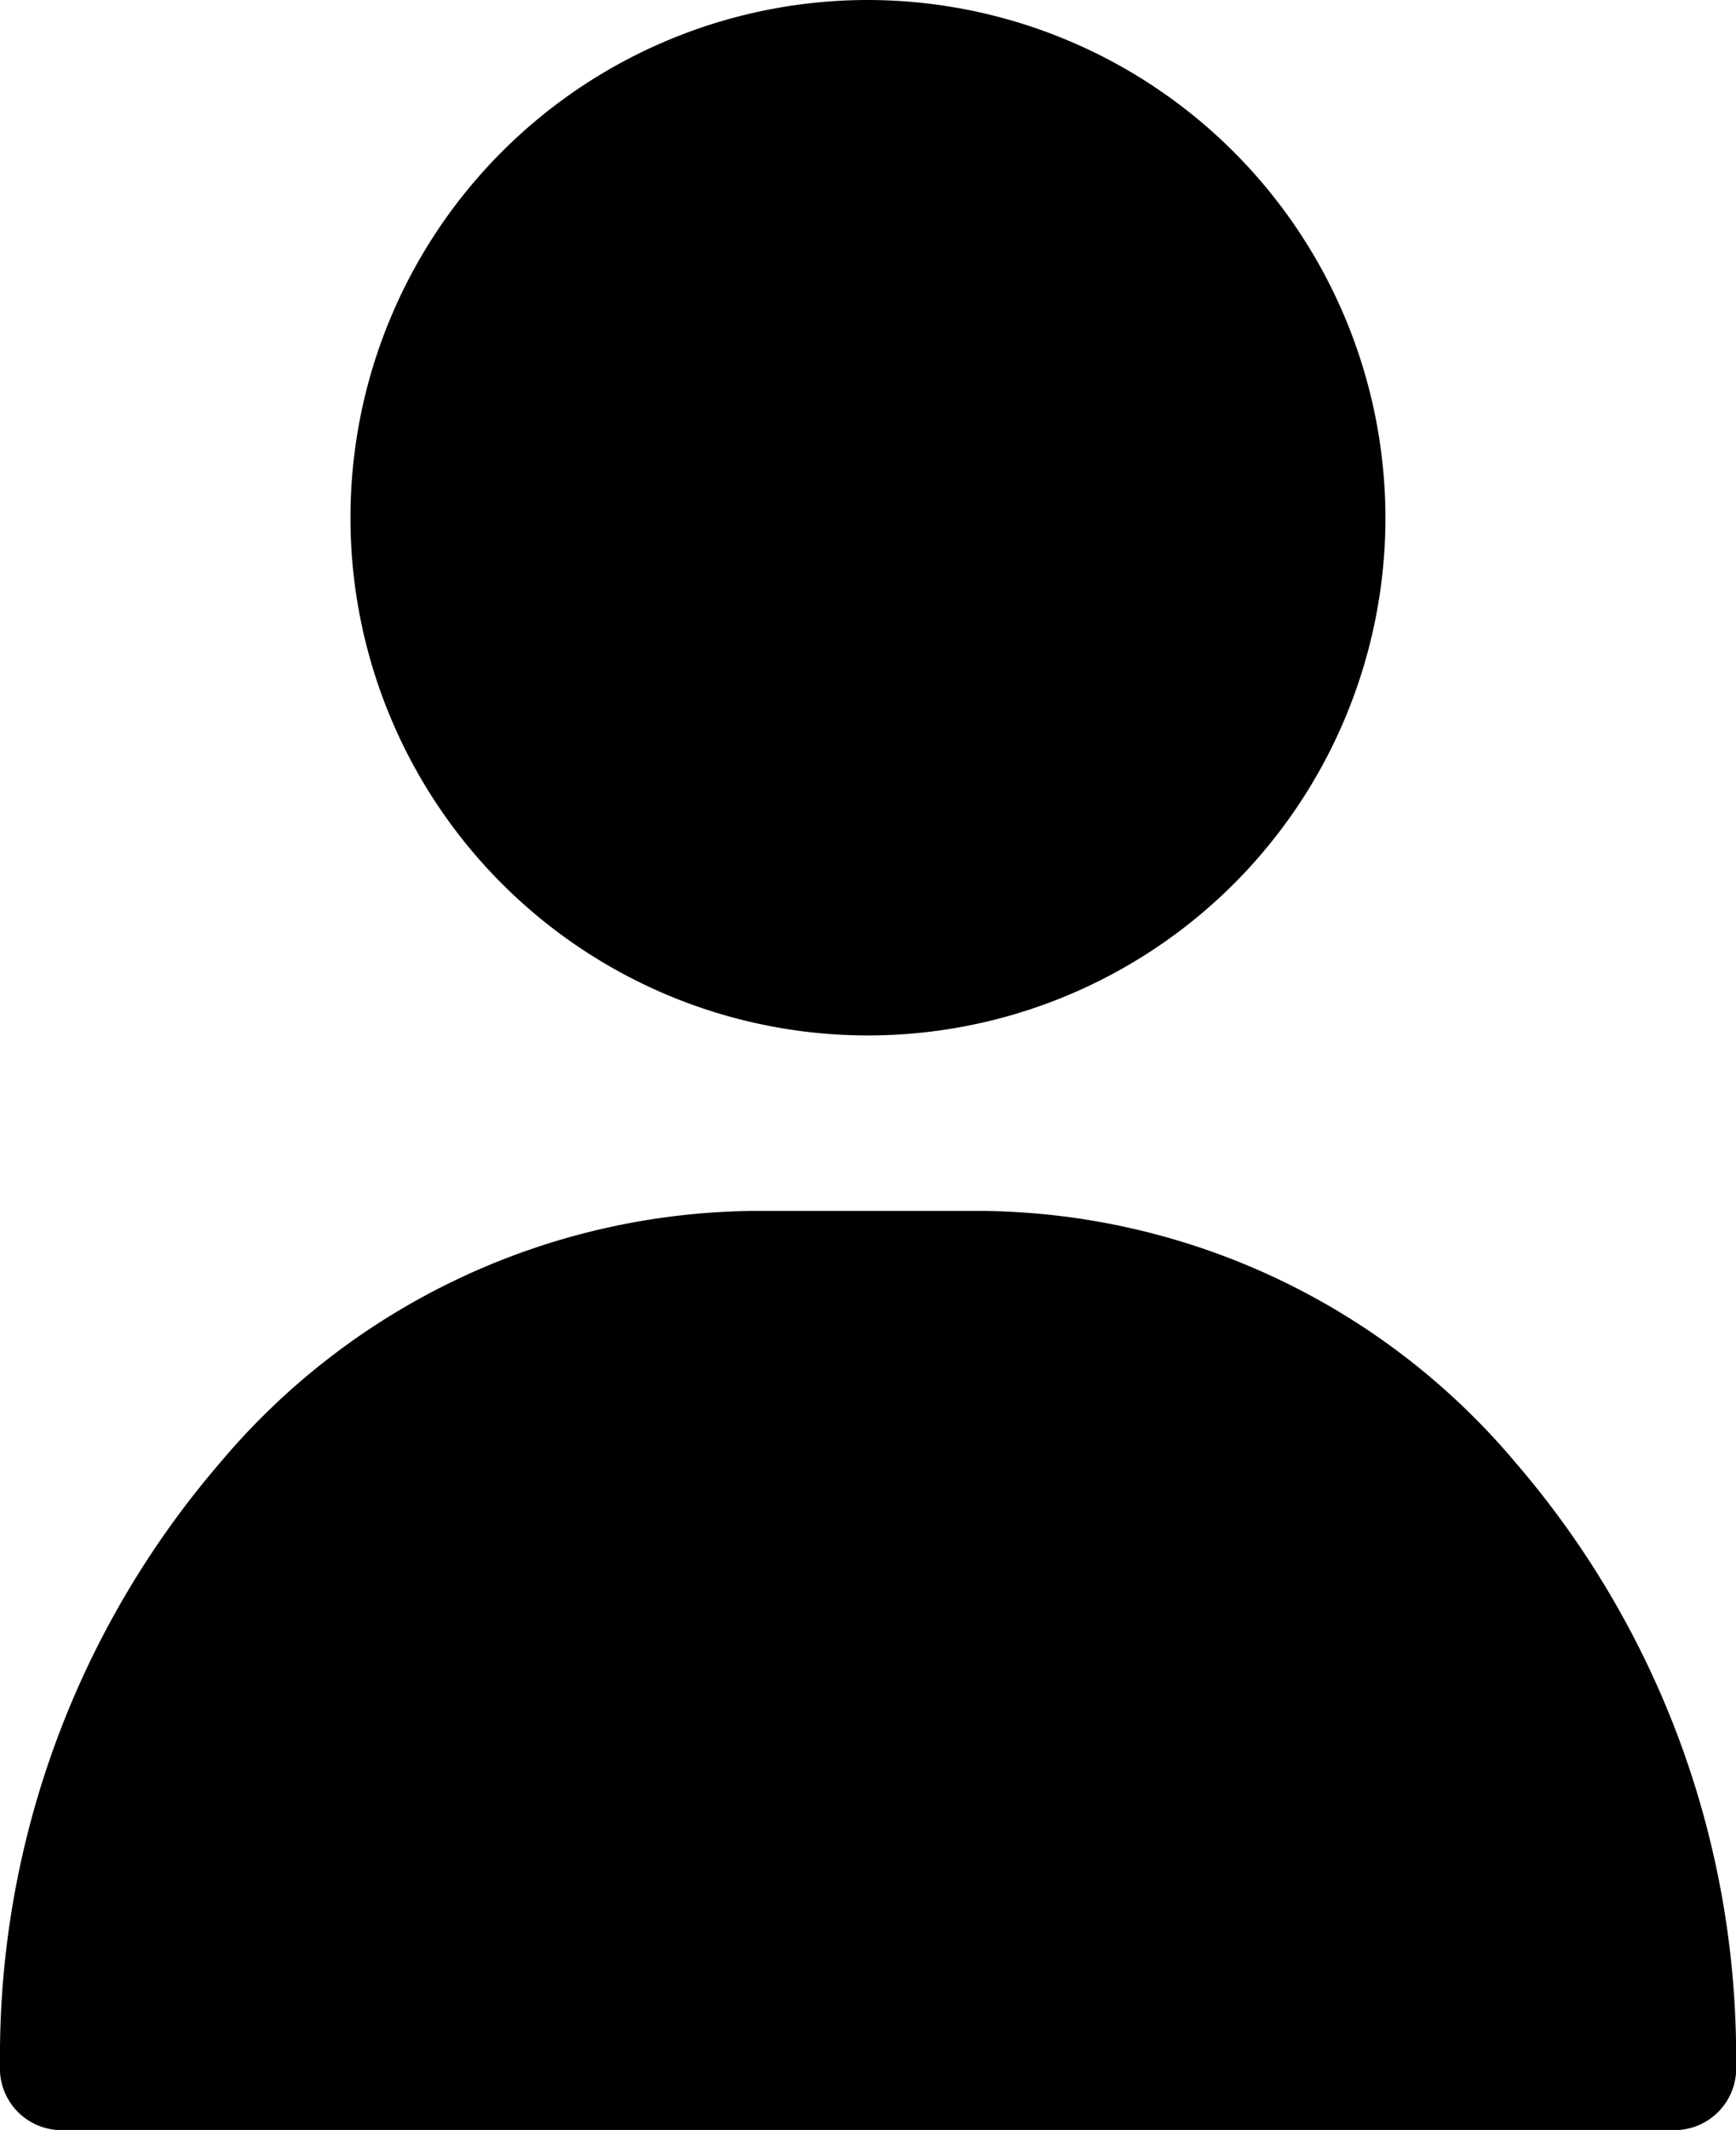
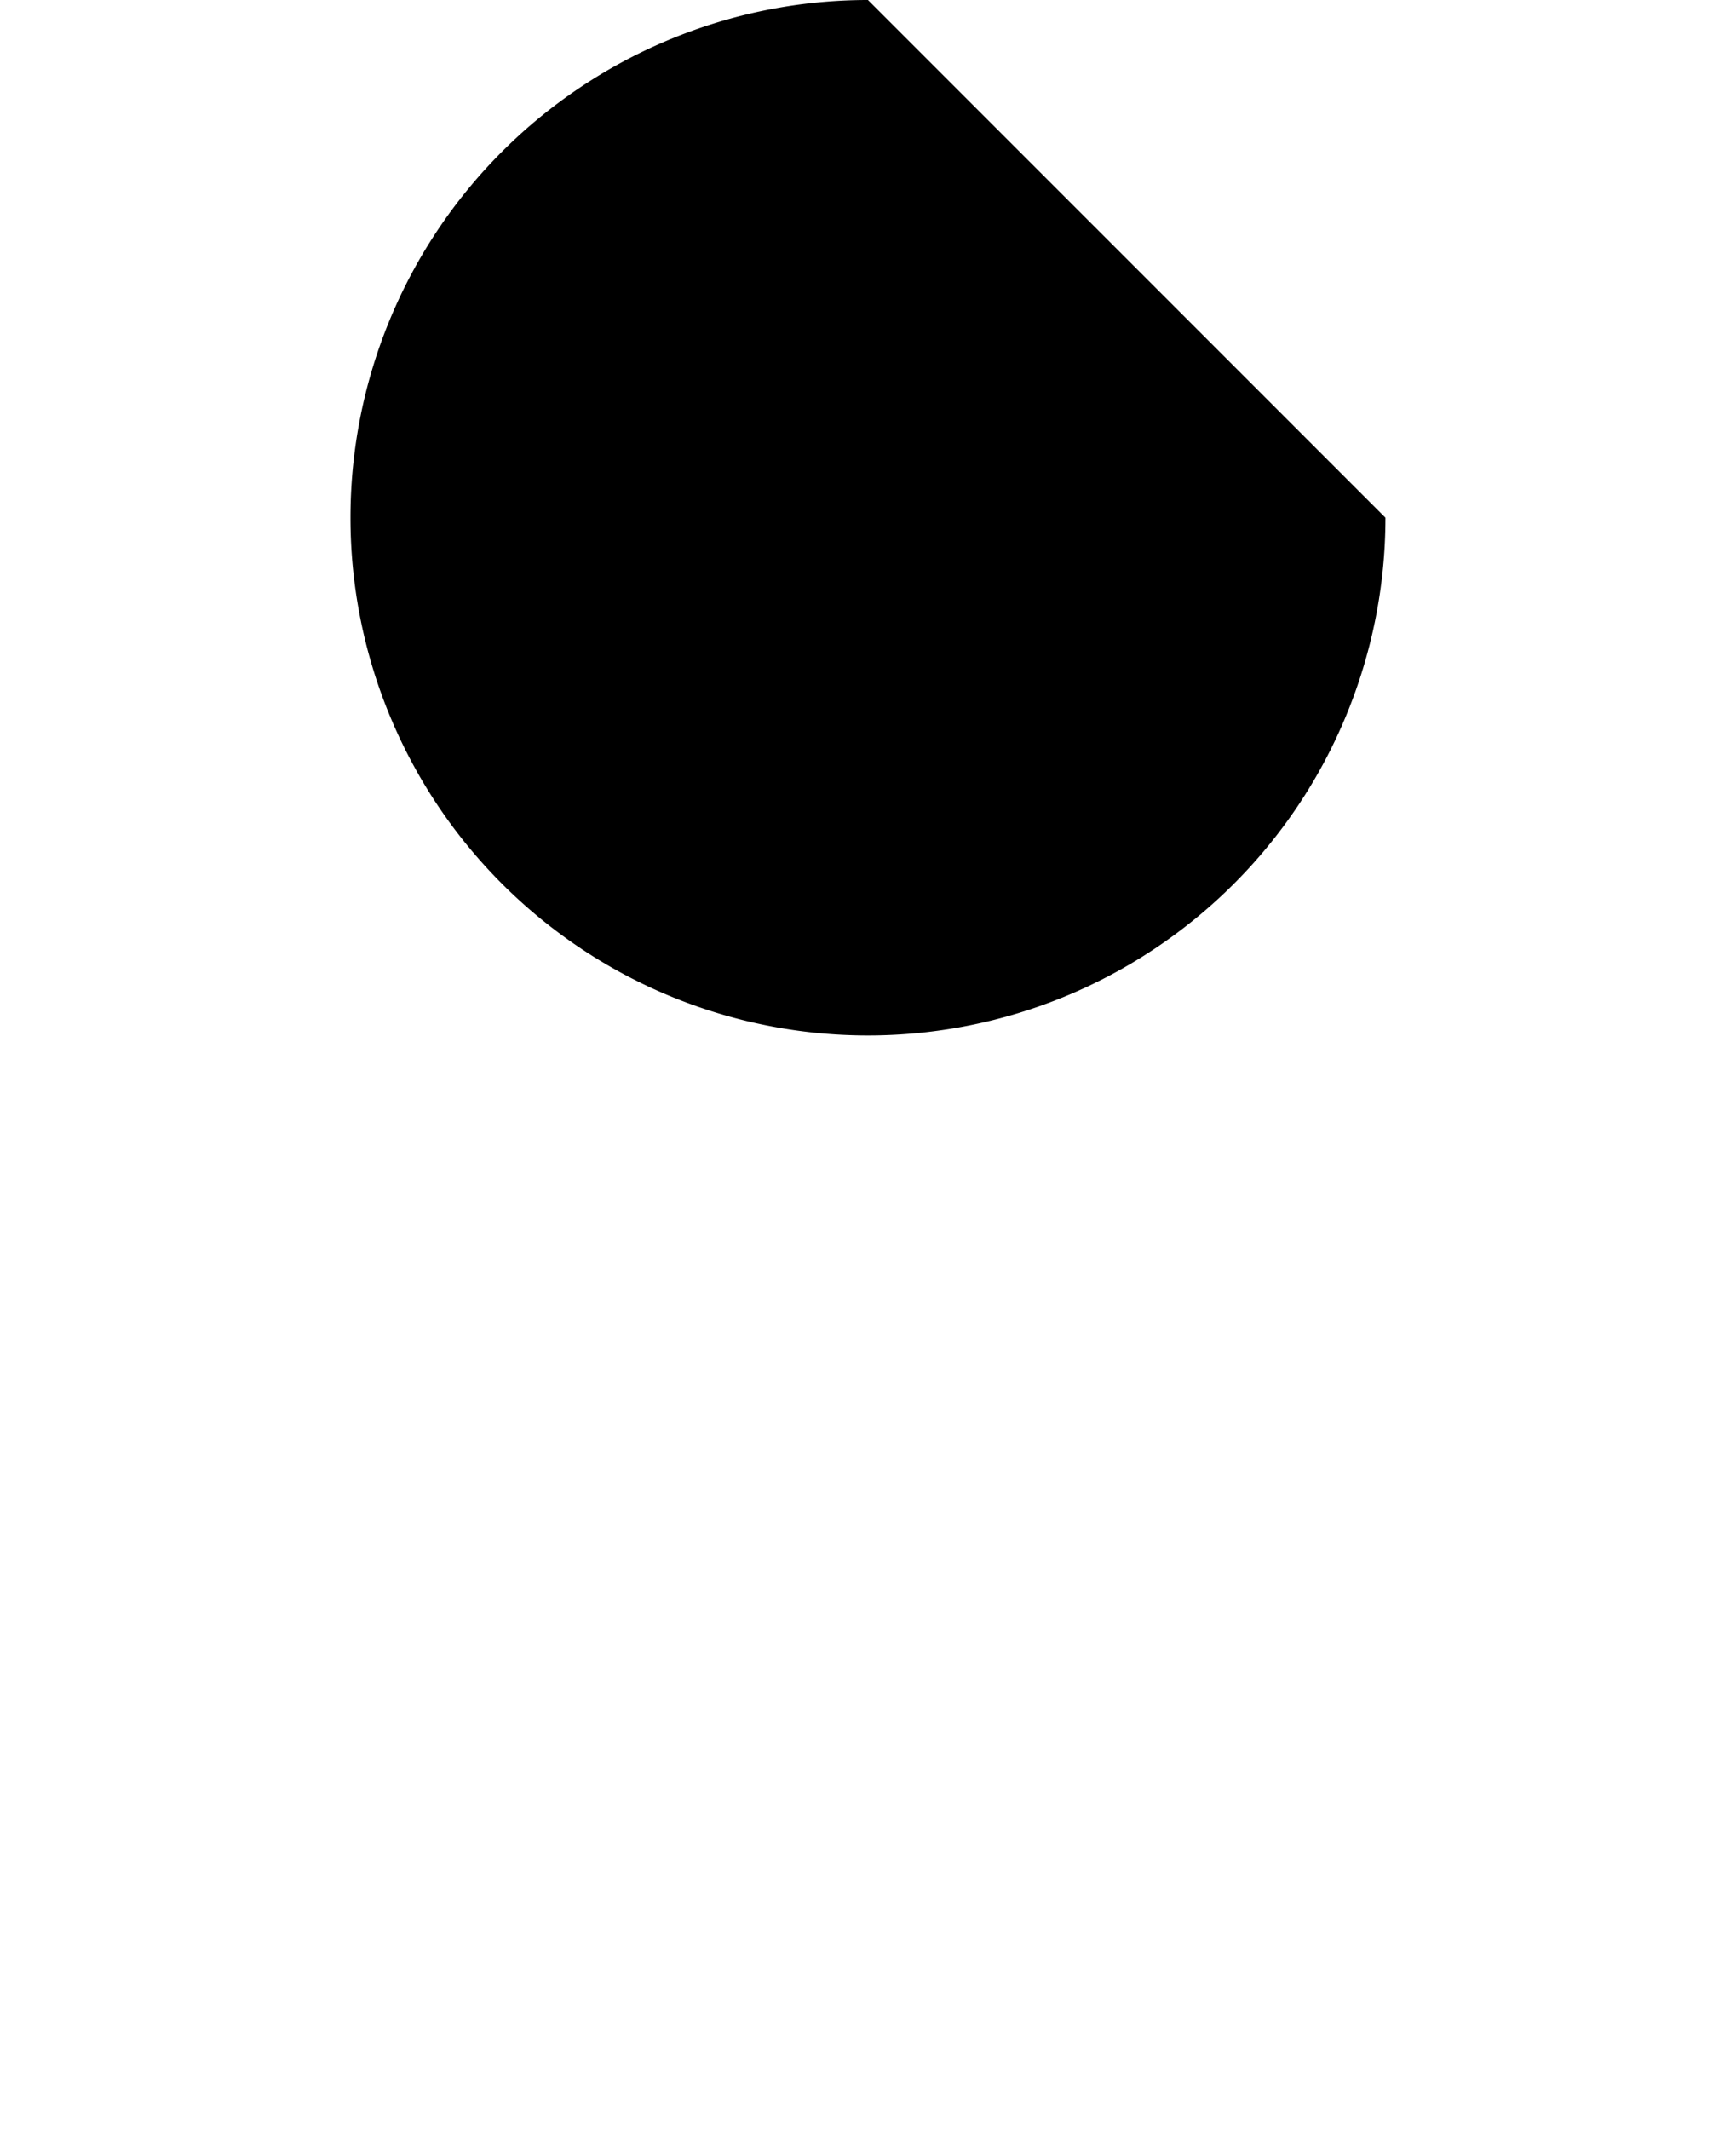
<svg xmlns="http://www.w3.org/2000/svg" width="17.971" height="22.039" viewBox="0 0 17.971 22.039">
  <g transform="translate(-31 -0.824)">
    <g transform="translate(34.628 0.824)">
-       <path d="M126.357,0a5.357,5.357,0,1,0,5.357,5.357A5.364,5.364,0,0,0,126.357,0Z" transform="translate(-121)" />
+       <path d="M126.357,0a5.357,5.357,0,1,0,5.357,5.357Z" transform="translate(-121)" />
    </g>
    <g transform="translate(31 13.354)">
-       <path d="M46.694,302.61a7.3,7.3,0,0,0-5.51-2.61h-2.4a7.3,7.3,0,0,0-5.51,2.61A9.413,9.413,0,0,0,31,308.837a.639.639,0,0,0,.6.673H48.372a.639.639,0,0,0,.6-.673A9.413,9.413,0,0,0,46.694,302.61Z" transform="translate(-31 -300)" />
-     </g>
+       </g>
  </g>
</svg>